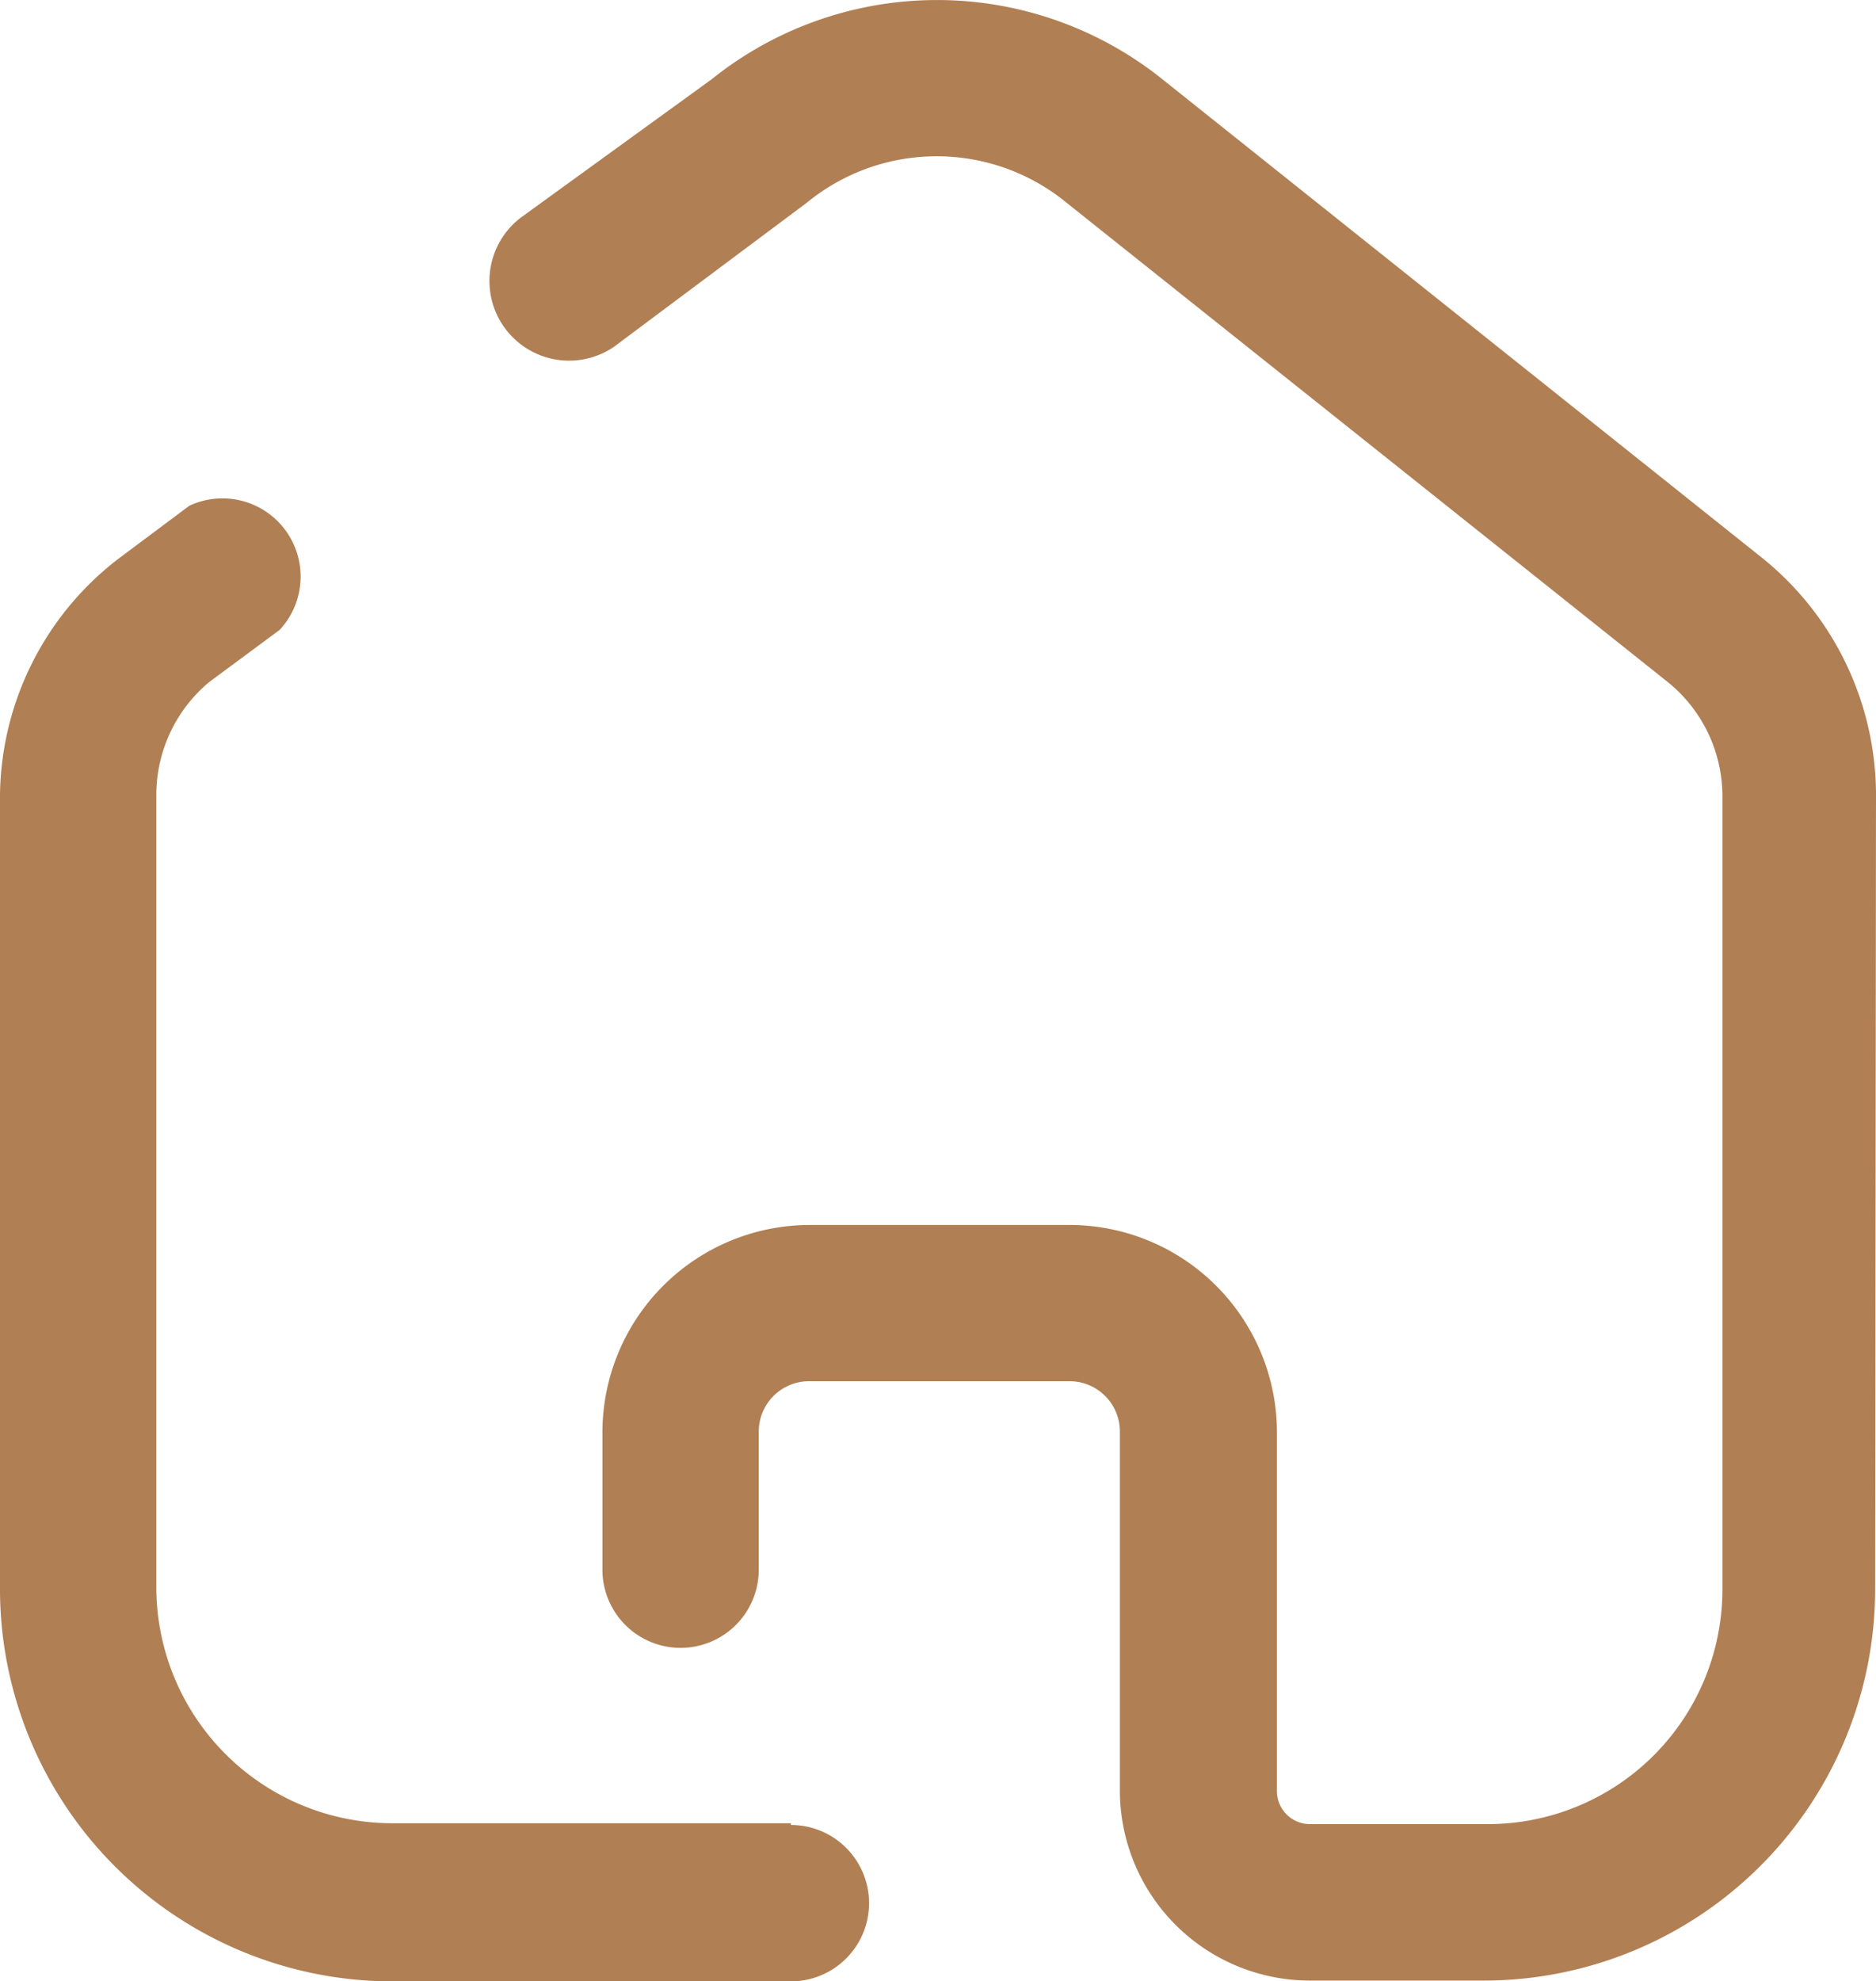
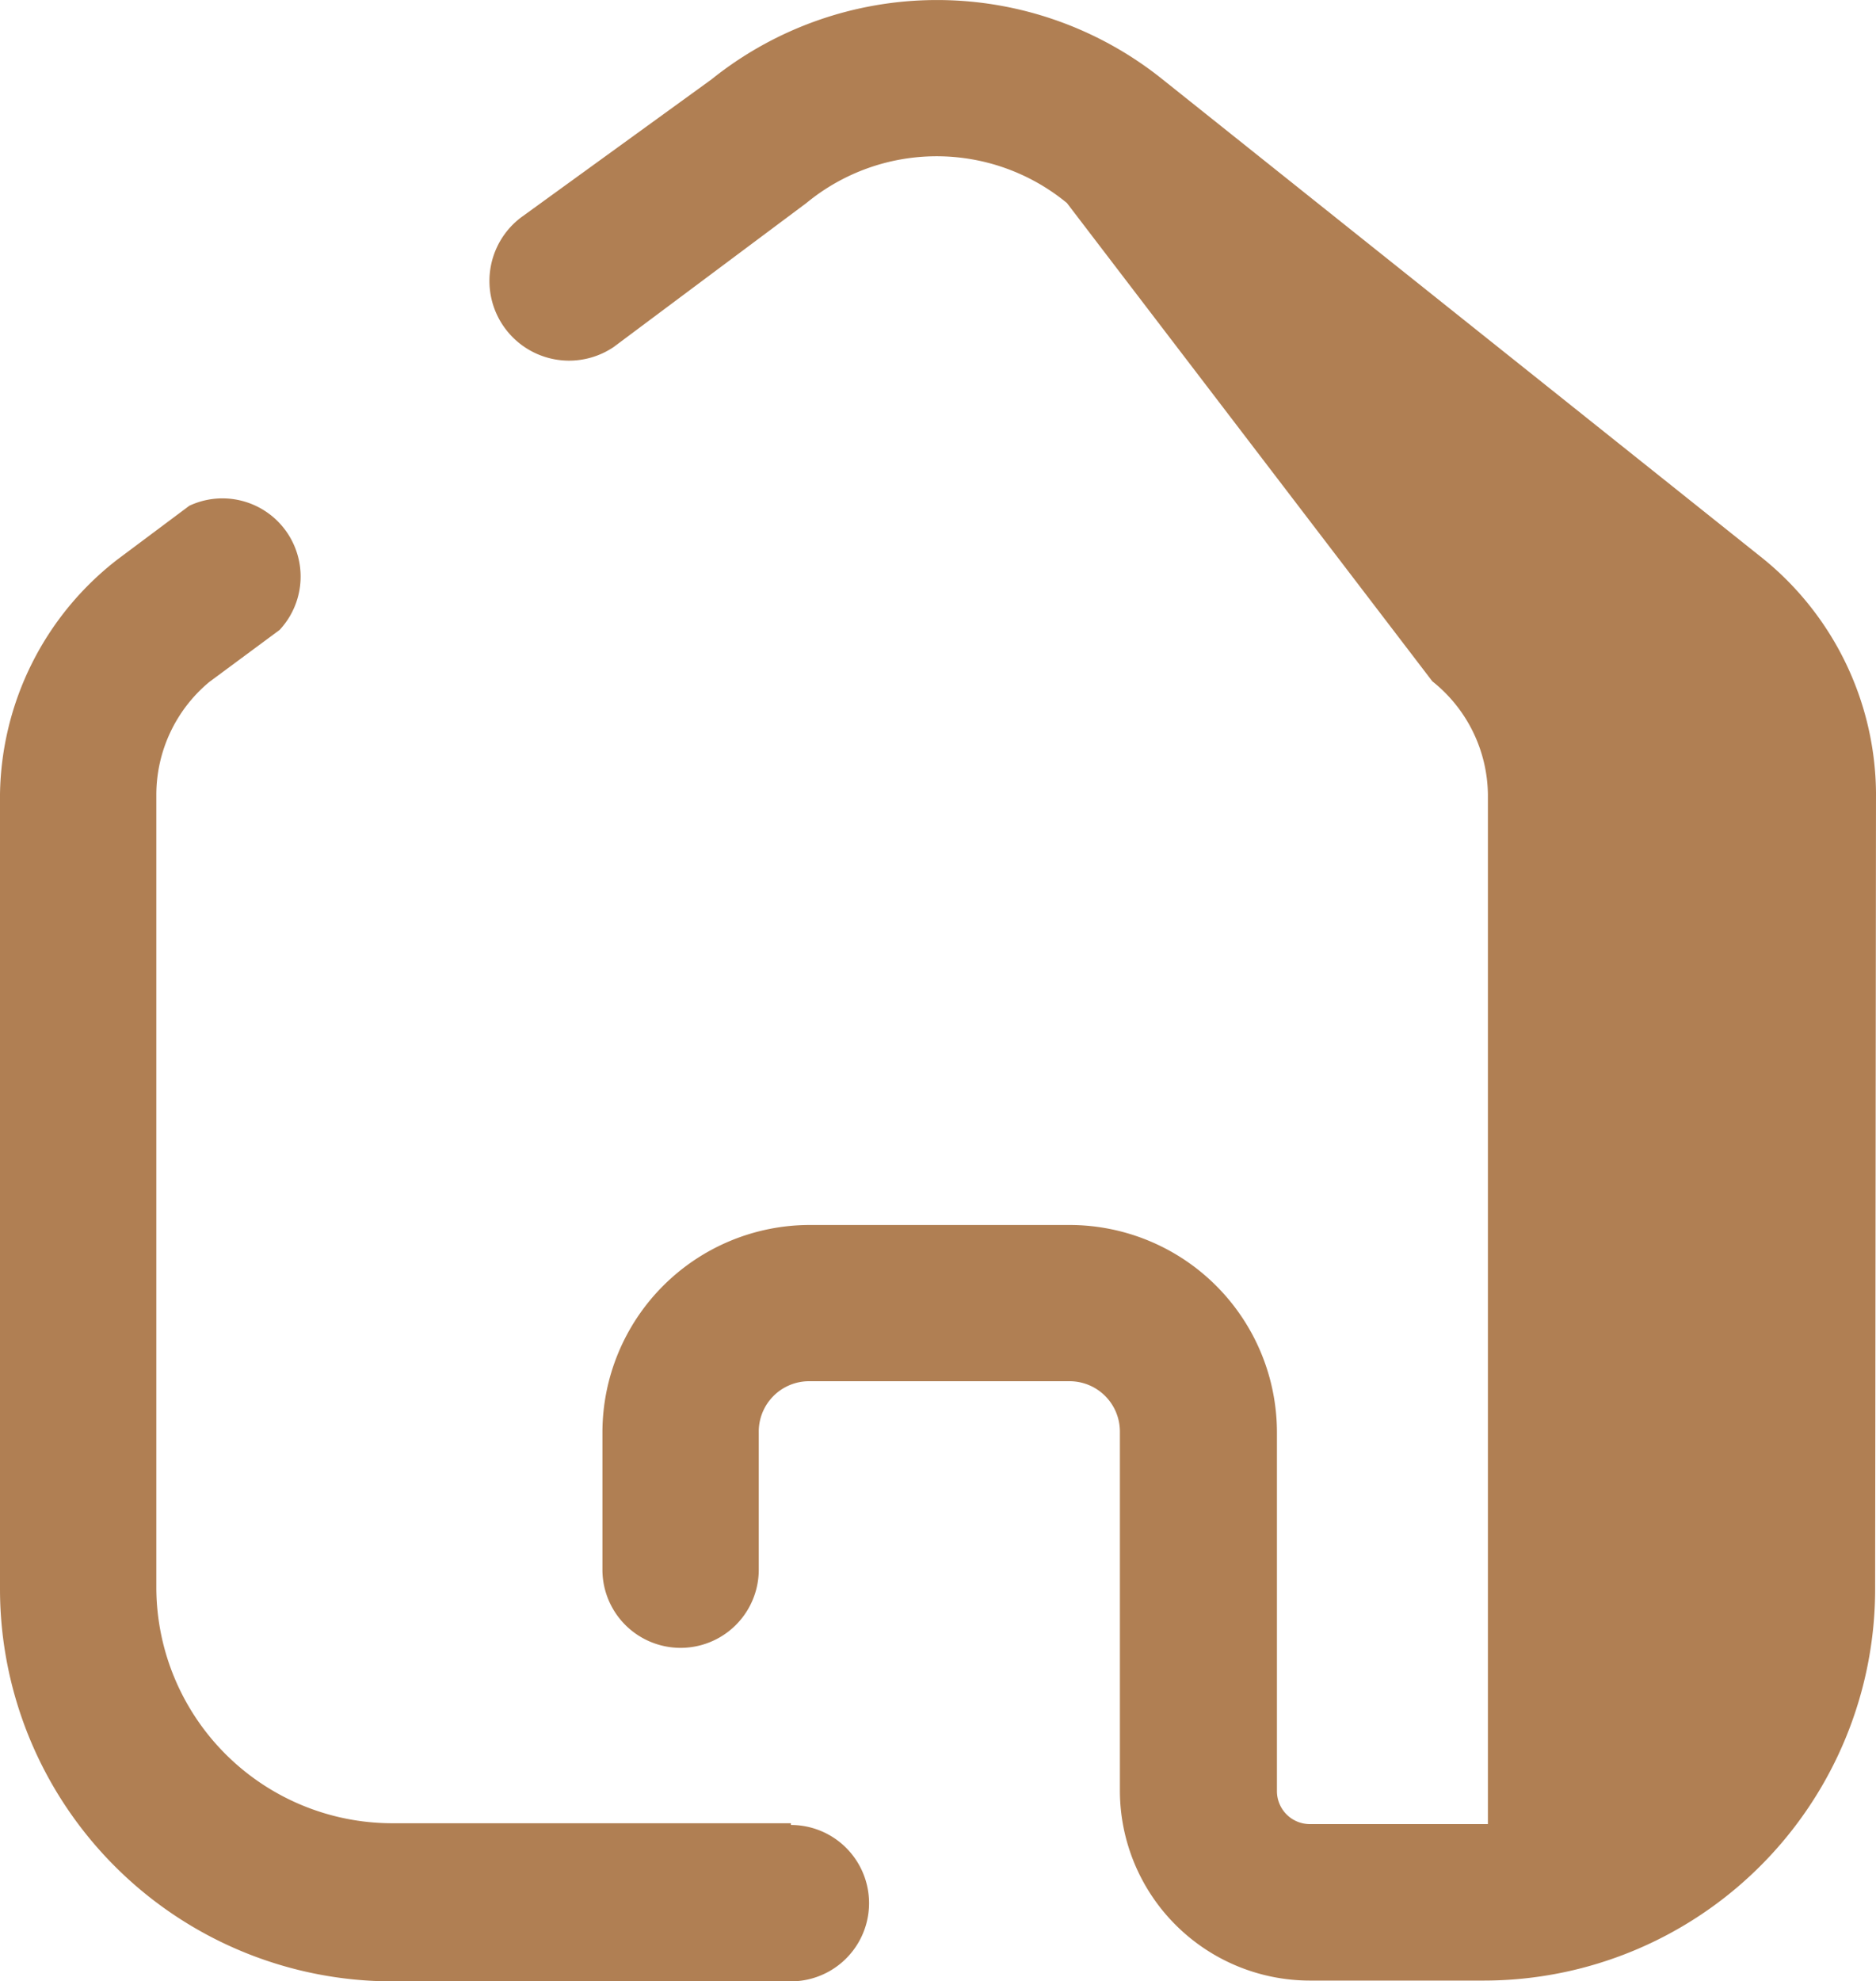
<svg xmlns="http://www.w3.org/2000/svg" width="24" height="25.339" viewBox="0 0 24 25.339">
  <g transform="translate(-1091.5 -1579)">
-     <path d="M25.045,9.14a3.9,3.9,0,0,1,1.455,3l-.011,10.184a5.009,5.009,0,0,1-5.009,5.009H19.259a2.432,2.432,0,0,1-2.432-2.421v-4.6a.644.644,0,0,0-.644-.644H12.851a.644.644,0,0,0-.644.655v1.755a1,1,0,0,1-2,0V20.324a2.654,2.654,0,0,1,2.654-2.654h3.332a2.654,2.654,0,0,1,2.643,2.654V24.91a.422.422,0,0,0,.422.422h2.277a3,3,0,0,0,3-3V12.161a1.877,1.877,0,0,0-.711-1.444L16.149,4.6a2.621,2.621,0,0,0-3.332,0L10.352,6.441A1.019,1.019,0,0,1,9.164,4.786L11.6,3.021a4.609,4.609,0,0,1,5.775,0ZM7.509,25.321h5.109v.022a1,1,0,0,1,0,2H7.509A5.02,5.02,0,0,1,2.5,22.334V12.161a3.865,3.865,0,0,1,1.5-3l.922-.689a1,1,0,0,1,1.155,1.588l-.9.666A1.877,1.877,0,0,0,4.5,12.161V22.323A3.021,3.021,0,0,0,7.509,25.321Z" transform="translate(1089 1576.996)" fill="#b07f53" fill-rule="evenodd" />
+     <path d="M25.045,9.14a3.9,3.9,0,0,1,1.455,3l-.011,10.184a5.009,5.009,0,0,1-5.009,5.009H19.259a2.432,2.432,0,0,1-2.432-2.421v-4.6a.644.644,0,0,0-.644-.644H12.851a.644.644,0,0,0-.644.655v1.755a1,1,0,0,1-2,0V20.324a2.654,2.654,0,0,1,2.654-2.654h3.332a2.654,2.654,0,0,1,2.643,2.654V24.91a.422.422,0,0,0,.422.422h2.277V12.161a1.877,1.877,0,0,0-.711-1.444L16.149,4.6a2.621,2.621,0,0,0-3.332,0L10.352,6.441A1.019,1.019,0,0,1,9.164,4.786L11.6,3.021a4.609,4.609,0,0,1,5.775,0ZM7.509,25.321h5.109v.022a1,1,0,0,1,0,2H7.509A5.02,5.02,0,0,1,2.5,22.334V12.161a3.865,3.865,0,0,1,1.5-3l.922-.689a1,1,0,0,1,1.155,1.588l-.9.666A1.877,1.877,0,0,0,4.5,12.161V22.323A3.021,3.021,0,0,0,7.509,25.321Z" transform="translate(1089 1576.996)" fill="#b07f53" fill-rule="evenodd" />
  </g>
</svg>